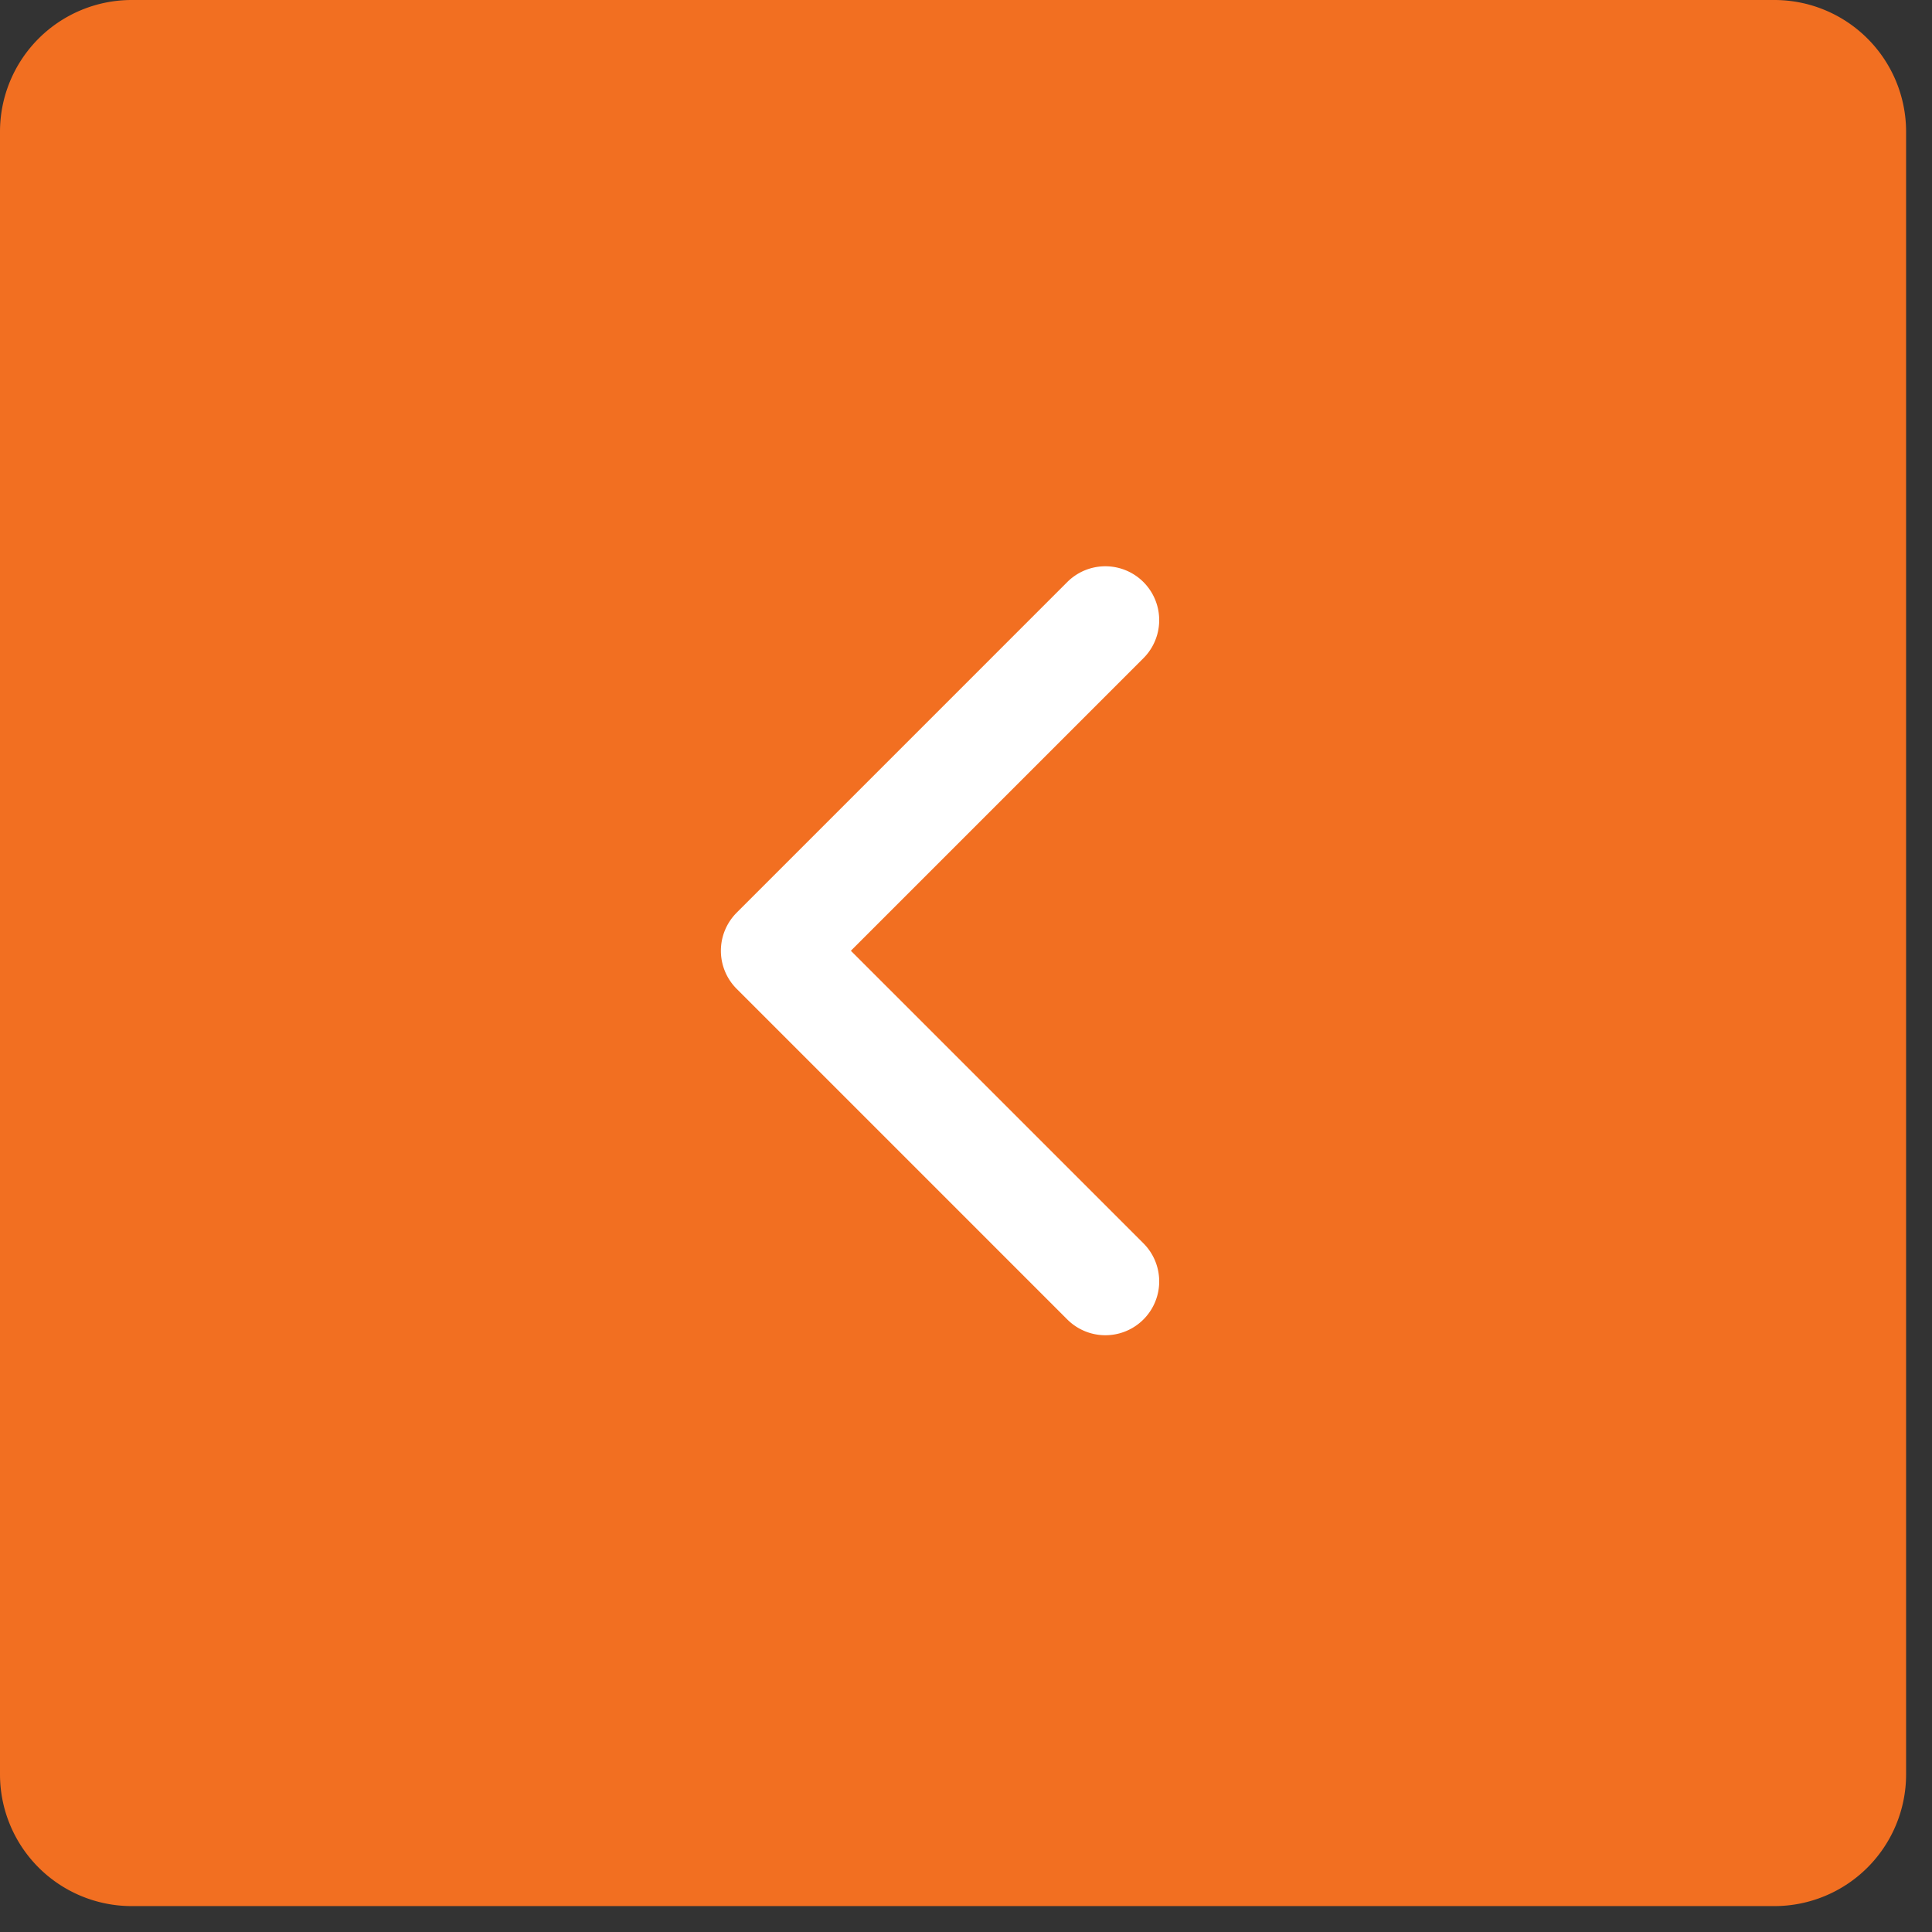
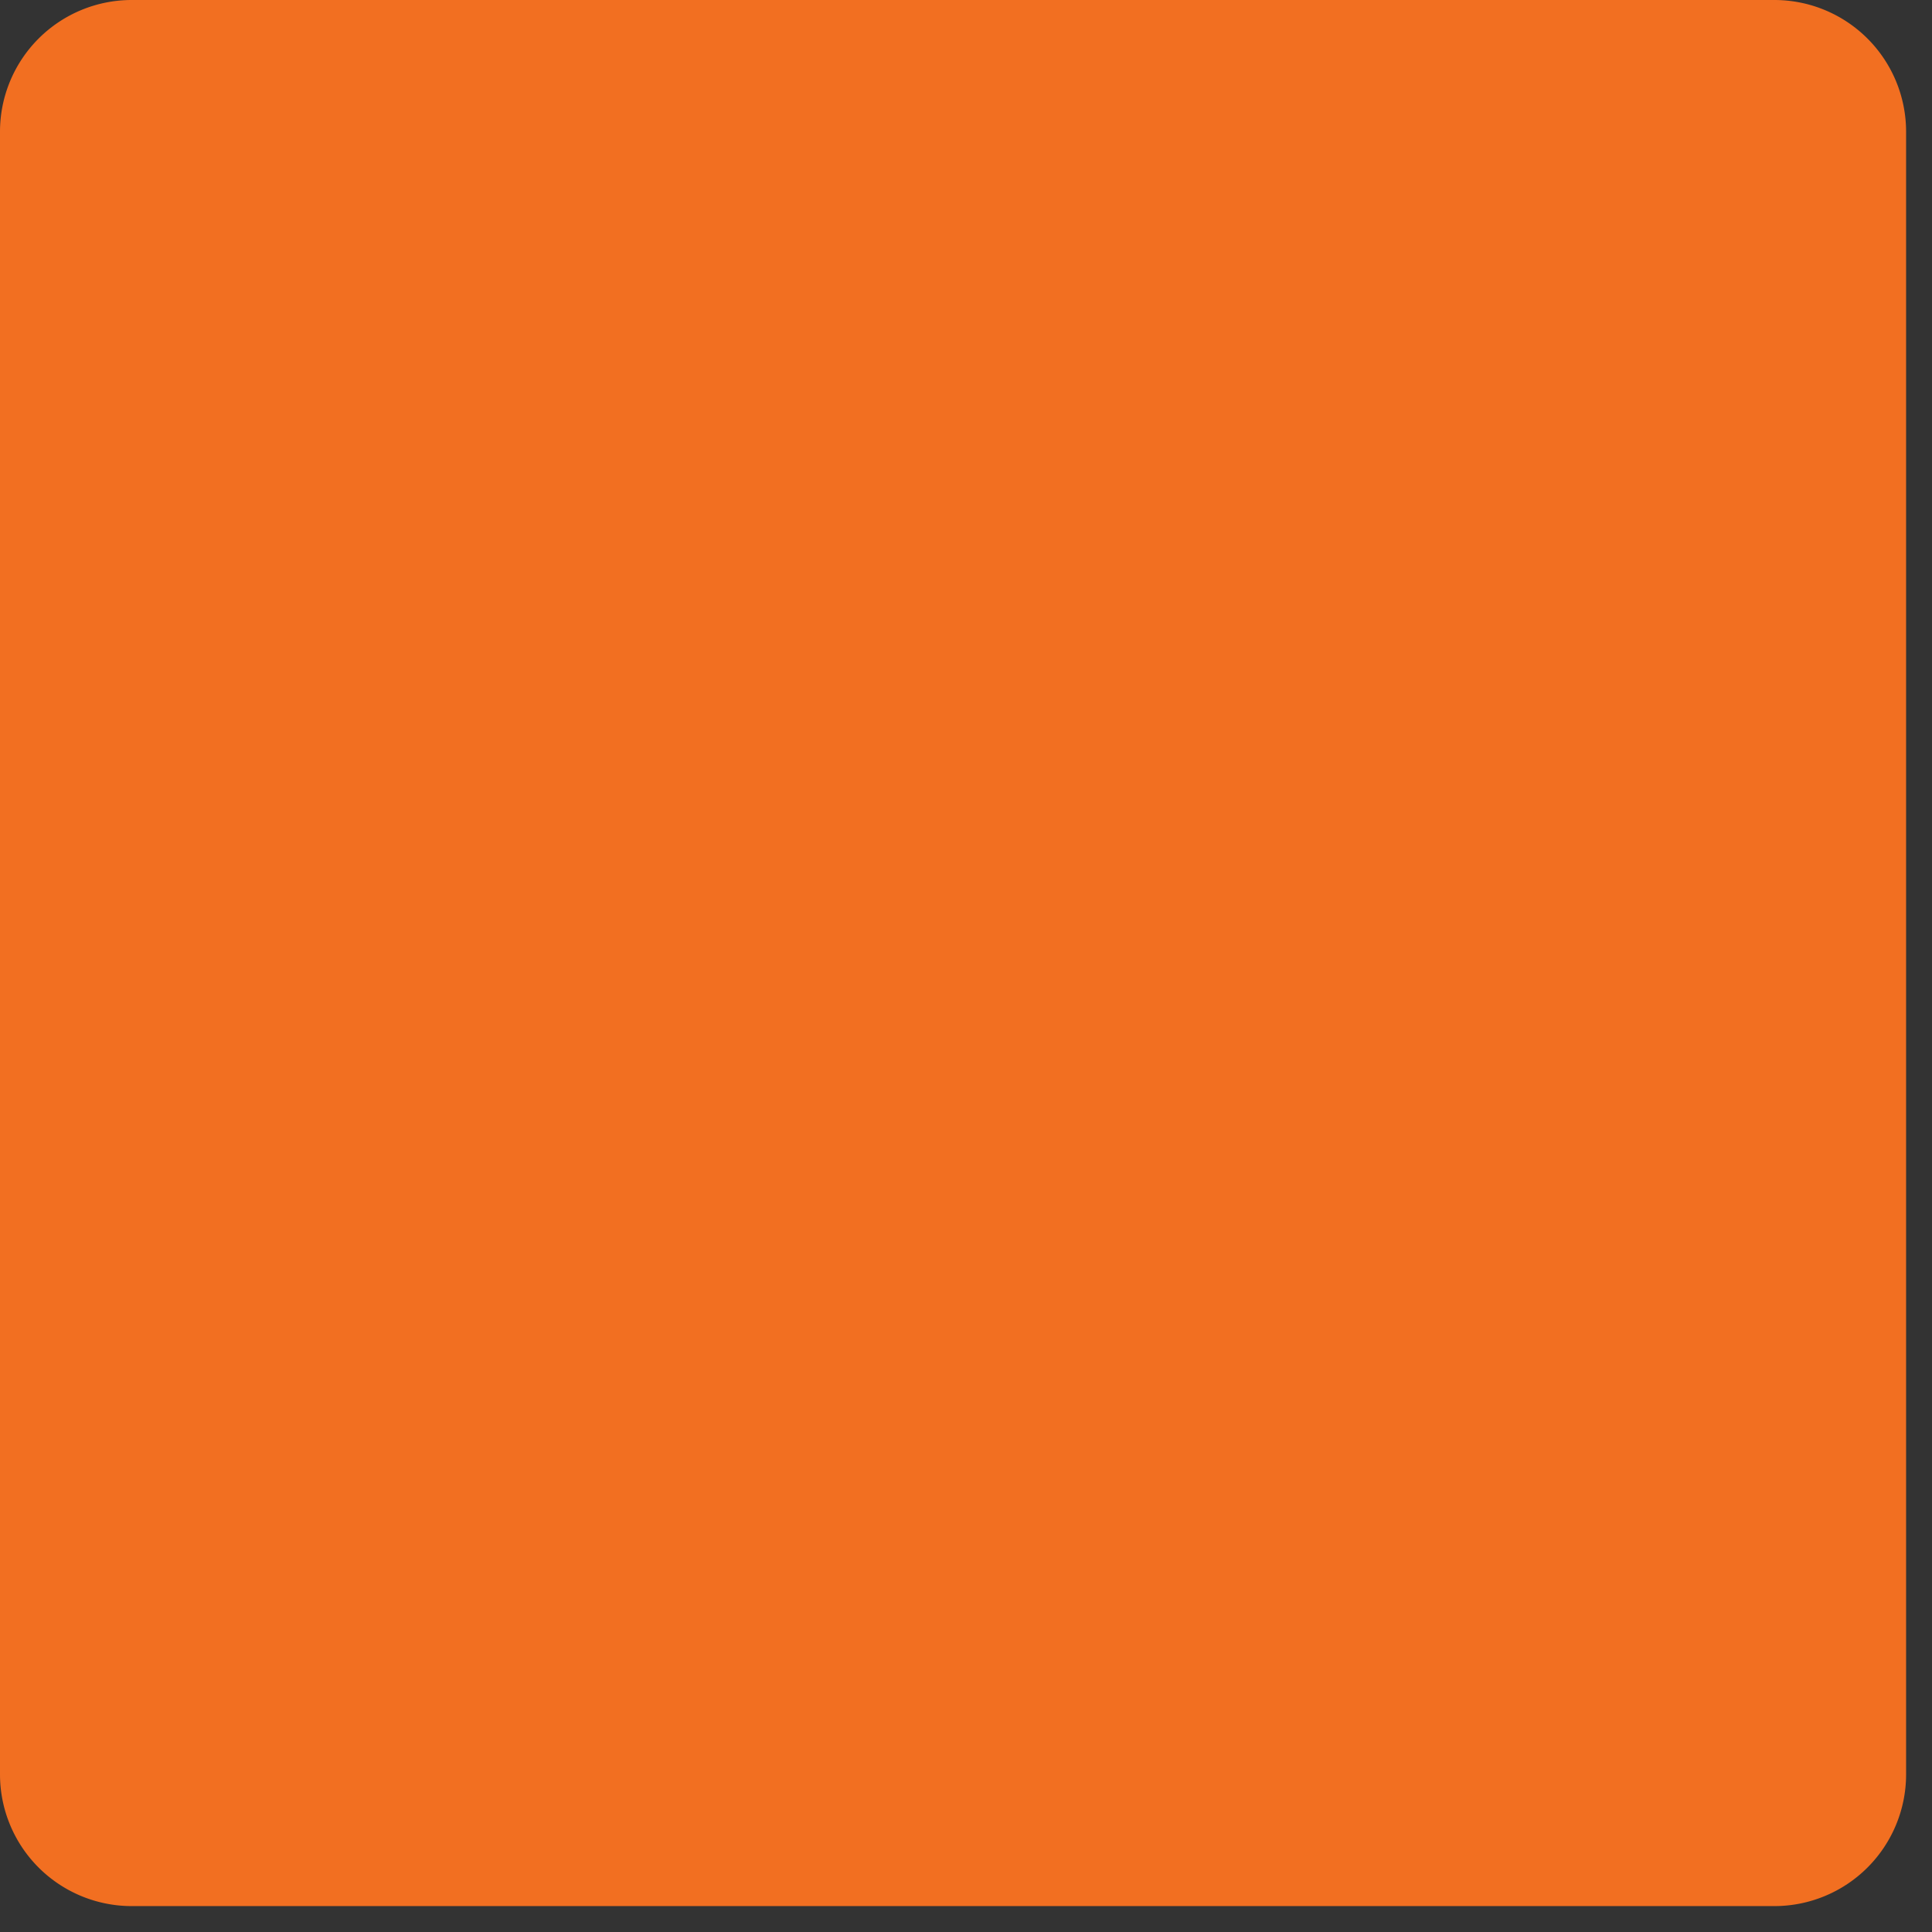
<svg xmlns="http://www.w3.org/2000/svg" id="Layer_1" data-name="Layer 1" width="15.522mm" height="15.522mm" viewBox="0 0 44 44">
  <rect x="0" y="0" width="44" height="44" fill="#333333" stroke="none" />
  <defs>
    <style>.cls-1{fill:#F26F21;fill-rule:evenodd;}.cls-2{fill:#fff;}</style>
  </defs>
  <title>Left-carousel</title>
  <g id="Canvas">
    <path id="path0_fill" data-name="path0 fill" class="cls-1" d="M43.41,40.41a3,3,0,0,1-3,3H3a3,3,0,0,1-3-3V3A3,3,0,0,1,3,0H40.41a3,3,0,0,1,3,3Z" />
    <g id="arrow-point-to-right">
      <g id="Shape">
-         <path id="path1_fill" data-name="path1 fill" class="cls-2" d="M16.776,20.786l7.53-7.53A1.226,1.226,0,1,1,26.041,14.99l-6.663,6.663,6.663,6.663a1.226,1.226,0,1,1-1.734,1.734l-7.53-7.53a1.226,1.226,0,0,1,0-1.734Z" />
-       </g>
+         </g>
    </g>
  </g>
</svg>